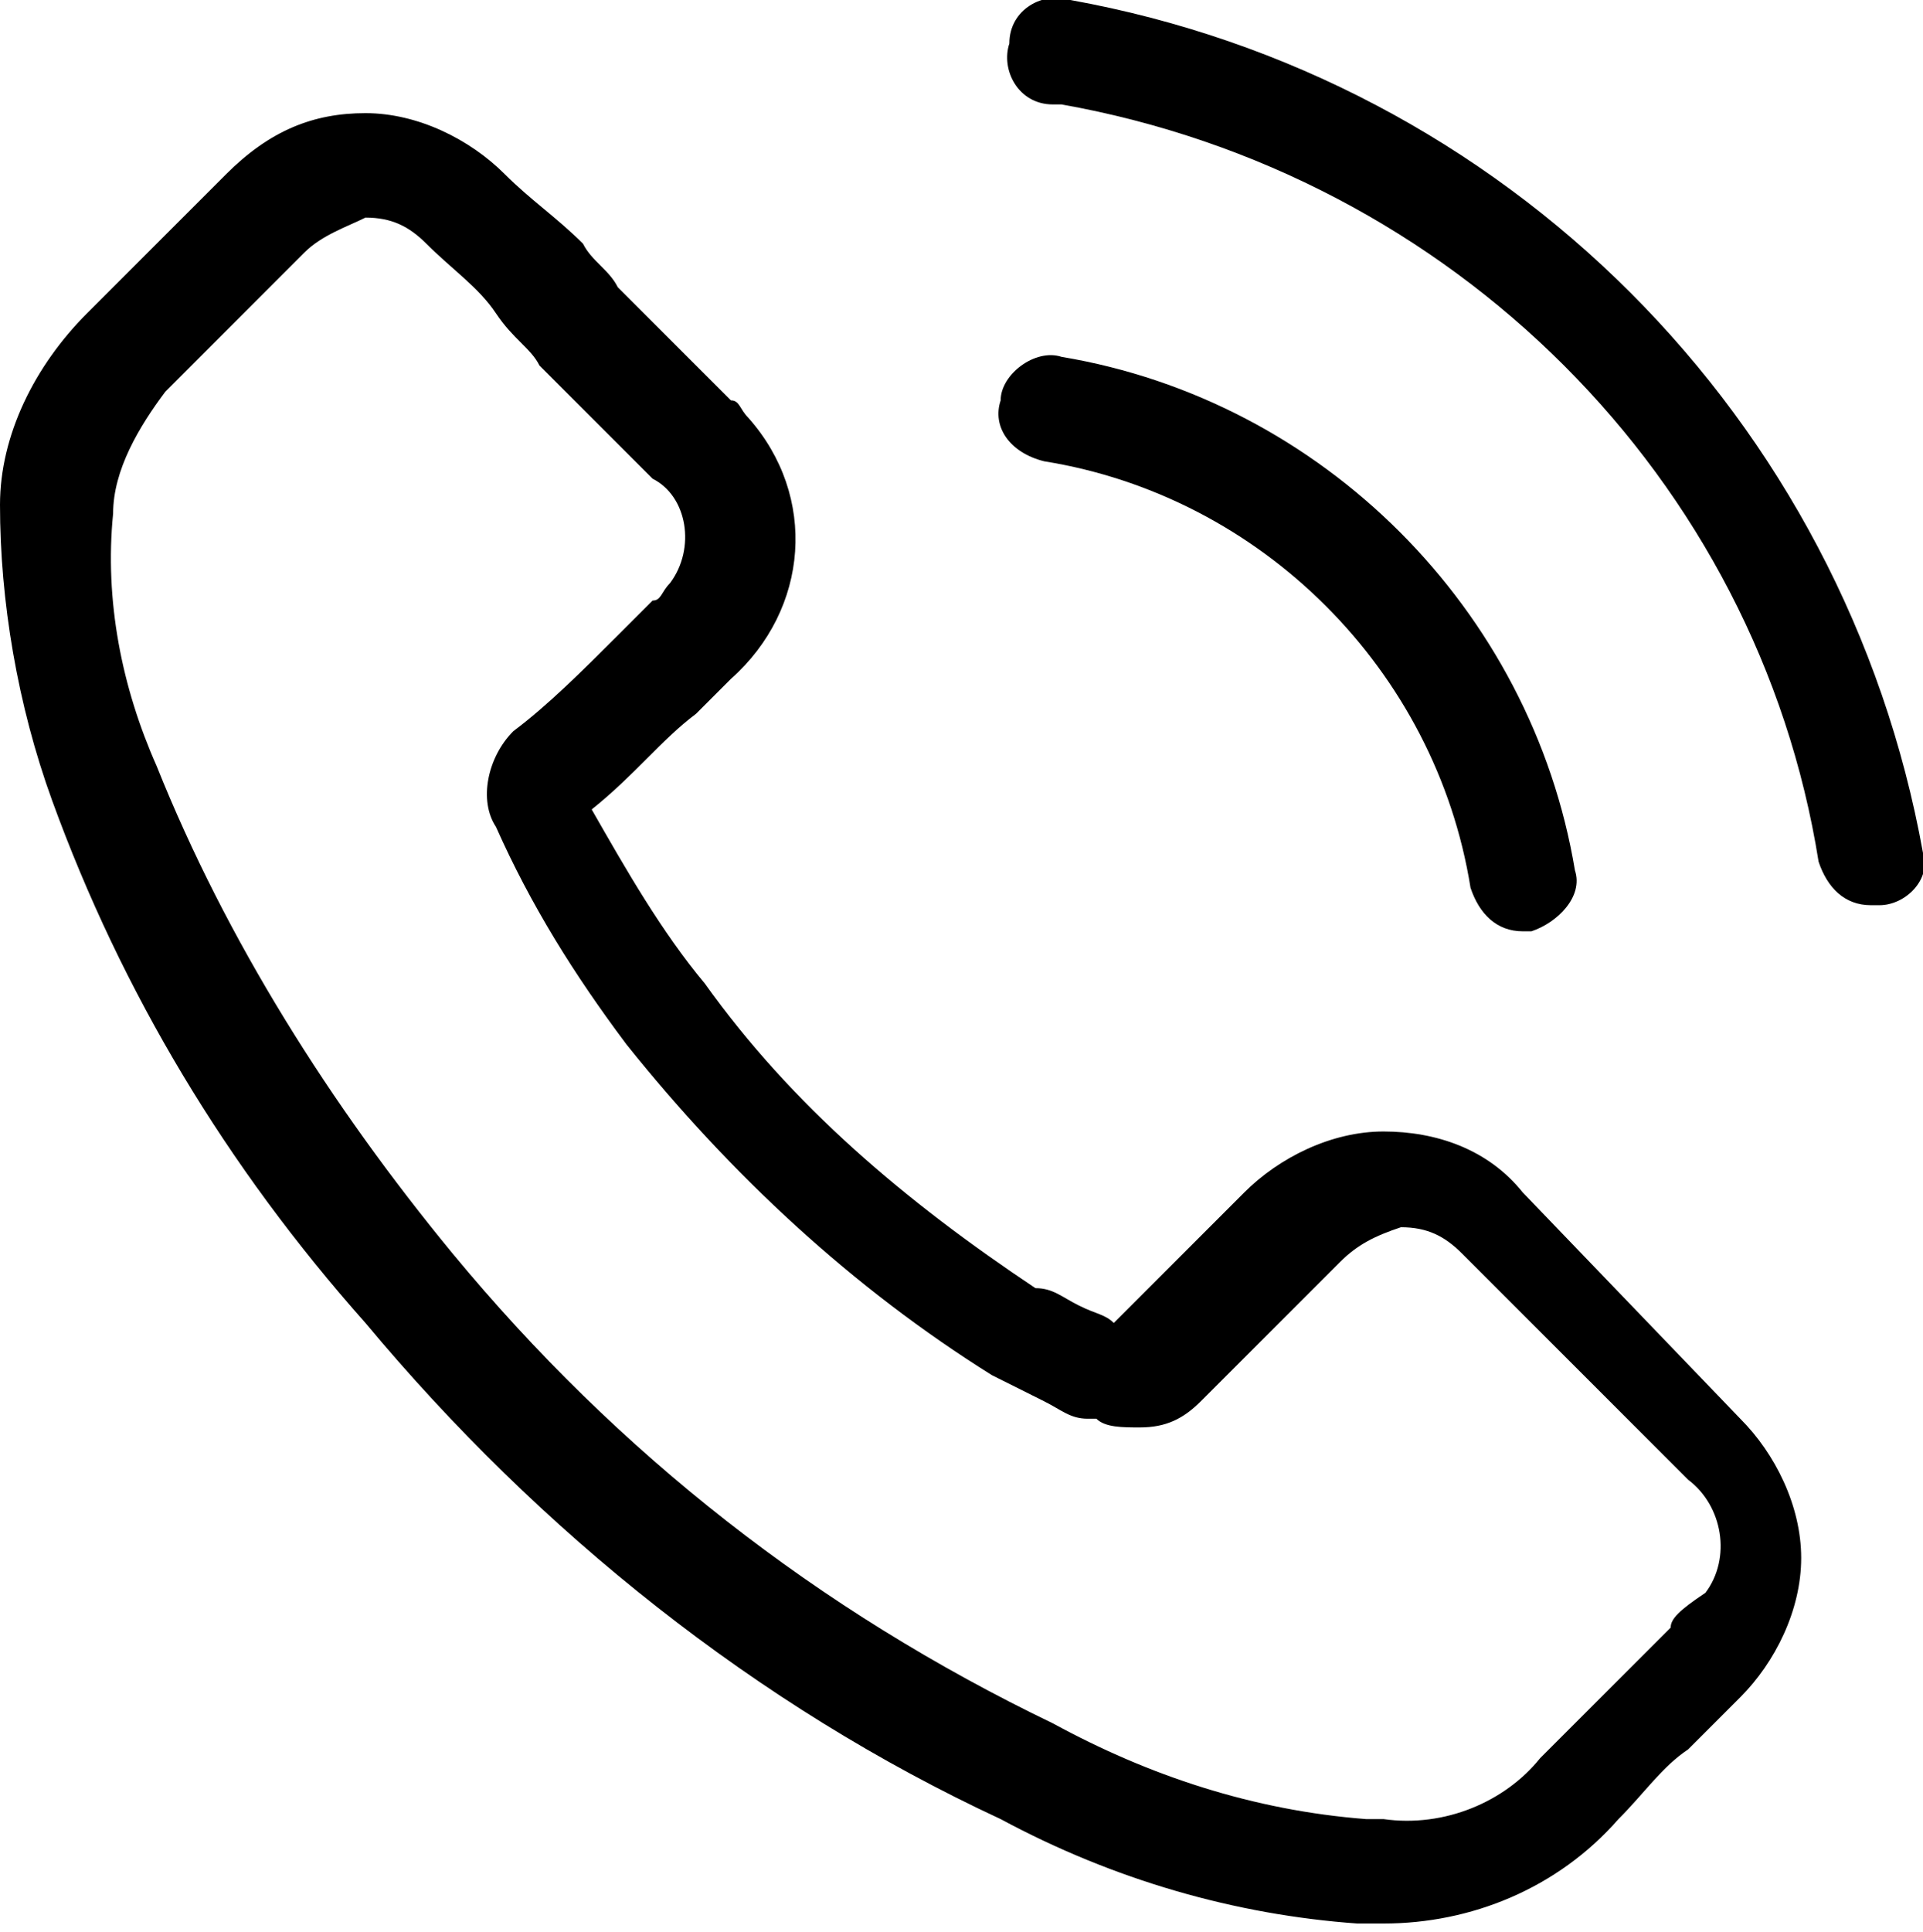
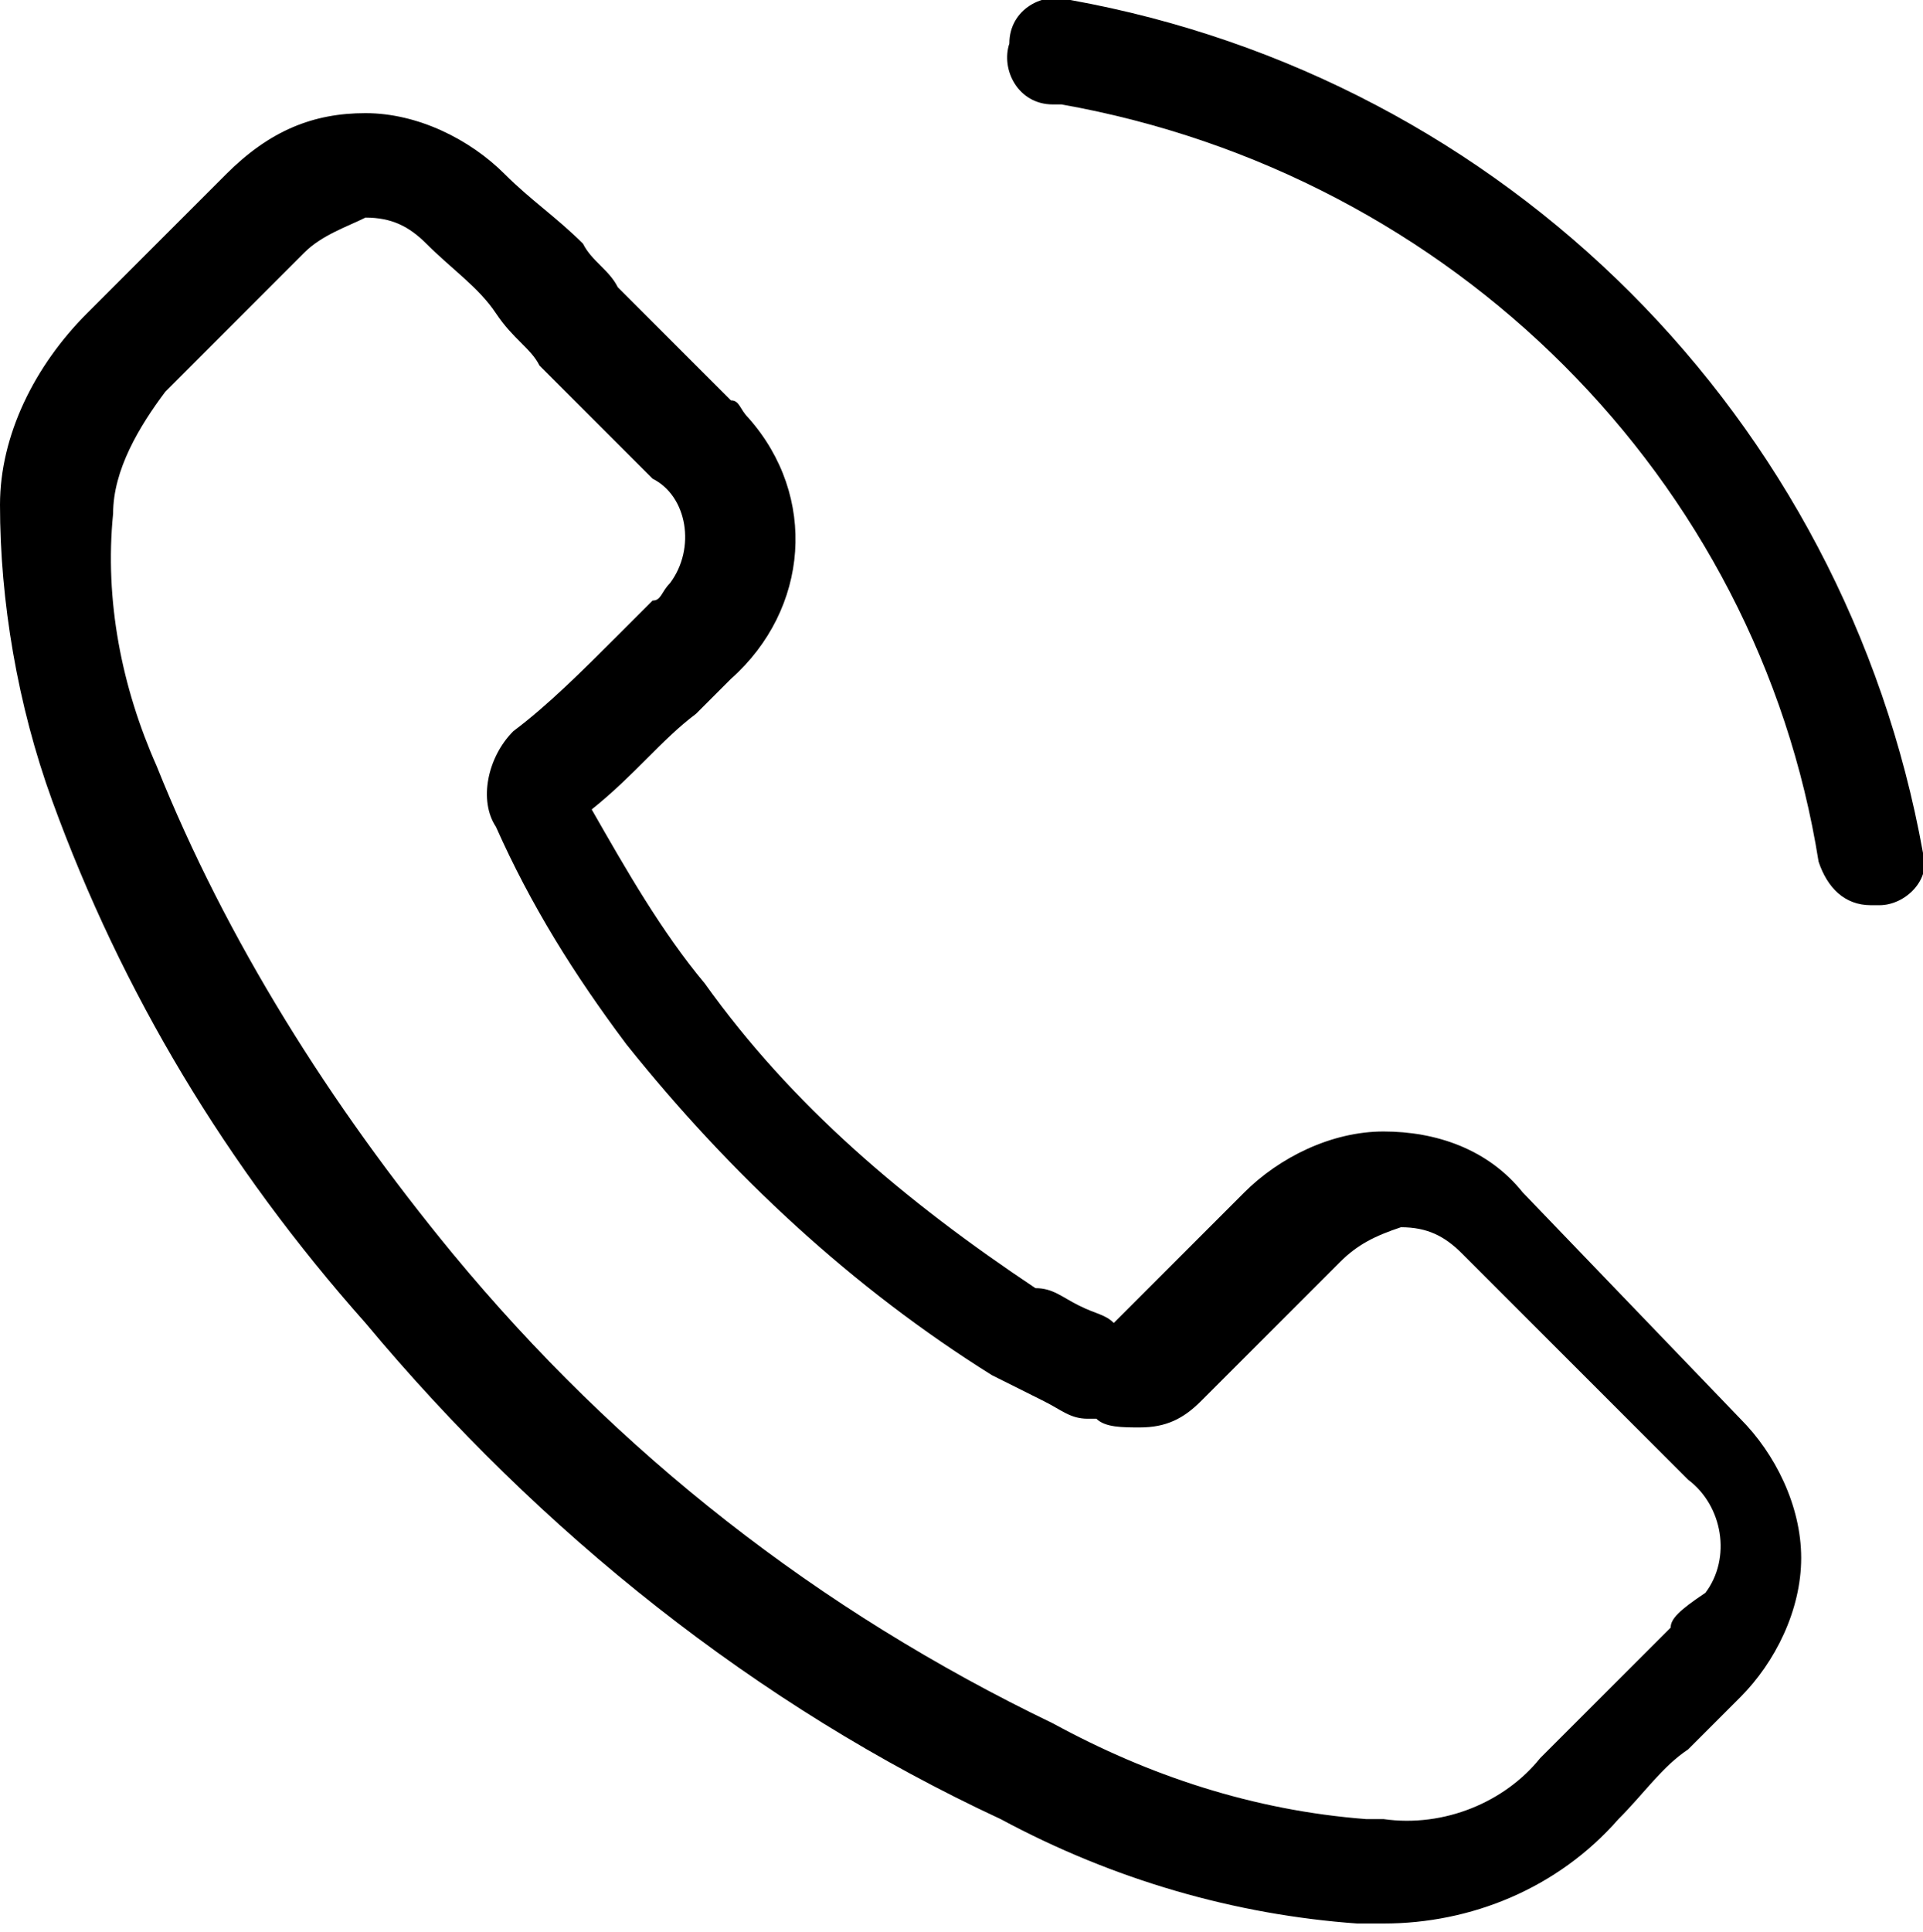
<svg xmlns="http://www.w3.org/2000/svg" version="1.1" id="telephonique" x="0px" y="0px" viewBox="0 0 22.1 22.2" style="enable-background:new 0 0 22.1 22.2;" xml:space="preserve">
  <path id="Tracé_128" d="M17.5,13.7c-0.4-0.5-1-0.7-1.6-0.7c-0.6,0-1.2,0.3-1.6,0.7l-1.5,1.5c-0.1-0.1-0.2-0.1-0.4-0.2  c-0.2-0.1-0.3-0.2-0.5-0.2c-1.5-1-2.8-2.1-3.8-3.5c-0.5-0.6-0.9-1.3-1.3-2C7.3,8.9,7.6,8.5,8,8.2c0.1-0.1,0.3-0.3,0.4-0.4  c0.9-0.8,1-2.1,0.2-3C8.5,4.7,8.5,4.6,8.4,4.6L7.1,3.3C7,3.1,6.8,3,6.7,2.8C6.4,2.5,6.1,2.3,5.8,2c-0.4-0.4-1-0.7-1.6-0.7  C3.6,1.3,3.1,1.5,2.6,2l0,0L1,3.6c-0.6,0.6-1,1.4-1,2.2C0,6.9,0.2,8.1,0.6,9.2c0.8,2.2,2,4.2,3.6,6c2,2.4,4.5,4.4,7.3,5.7  c1.3,0.7,2.7,1.1,4.1,1.2c0.1,0,0.2,0,0.3,0c1,0,2-0.4,2.7-1.2c0,0,0,0,0,0c0.3-0.3,0.5-0.6,0.8-0.8c0.2-0.2,0.4-0.4,0.6-0.6  c0.4-0.4,0.7-1,0.7-1.6c0-0.6-0.3-1.2-0.7-1.6L17.5,13.7z M19.2,18.7L19.2,18.7c-0.2,0.2-0.4,0.4-0.6,0.6c-0.3,0.3-0.6,0.6-0.9,0.9  c-0.4,0.5-1.1,0.8-1.8,0.7c-0.1,0-0.1,0-0.2,0c-1.3-0.1-2.5-0.5-3.6-1.1c-2.7-1.3-5-3.1-6.9-5.4c-1.4-1.7-2.6-3.6-3.4-5.6  C1.4,7.9,1.2,6.9,1.3,5.9c0-0.5,0.3-1,0.6-1.4l1.6-1.6C3.7,2.7,4,2.6,4.2,2.5c0.3,0,0.5,0.1,0.7,0.3l0,0c0.3,0.3,0.6,0.5,0.8,0.8  C5.9,3.9,6.1,4,6.2,4.2l1.3,1.3C7.9,5.7,8,6.3,7.7,6.7C7.6,6.8,7.6,6.9,7.5,6.9C7.4,7,7.2,7.2,7.1,7.3C6.7,7.7,6.3,8.1,5.9,8.4  c0,0,0,0,0,0C5.6,8.7,5.5,9.2,5.7,9.5l0,0c0.4,0.9,0.9,1.7,1.5,2.5l0,0c1.2,1.5,2.6,2.8,4.2,3.8c0.2,0.1,0.4,0.2,0.6,0.3  c0.2,0.1,0.3,0.2,0.5,0.2c0,0,0,0,0.1,0c0.1,0.1,0.3,0.1,0.5,0.1c0.3,0,0.5-0.1,0.7-0.3l1.6-1.6c0.2-0.2,0.4-0.3,0.7-0.4  c0.3,0,0.5,0.1,0.7,0.3l0,0l2.6,2.6c0.4,0.3,0.5,0.9,0.2,1.3C19.3,18.5,19.2,18.6,19.2,18.7z" />
-   <path id="Tracé_129" d="M12,5.3c2.5,0.4,4.5,2.4,4.9,4.9c0.1,0.3,0.3,0.5,0.6,0.5c0,0,0.1,0,0.1,0c0.3-0.1,0.6-0.4,0.5-0.7  c0,0,0,0,0,0c-0.5-3-2.9-5.4-5.9-5.9c-0.3-0.1-0.7,0.2-0.7,0.5C11.4,4.9,11.6,5.2,12,5.3C12,5.3,12,5.3,12,5.3z" />
  <path id="Tracé_130" d="M22.1,9.8c-0.9-5-4.8-8.9-9.8-9.8c-0.3-0.1-0.7,0.1-0.7,0.5c-0.1,0.3,0.1,0.7,0.5,0.7c0,0,0,0,0.1,0  c4.5,0.8,8,4.3,8.7,8.7c0.1,0.3,0.3,0.5,0.6,0.5c0,0,0.1,0,0.1,0C21.9,10.4,22.2,10.1,22.1,9.8C22.1,9.8,22.1,9.8,22.1,9.8z" />
</svg>